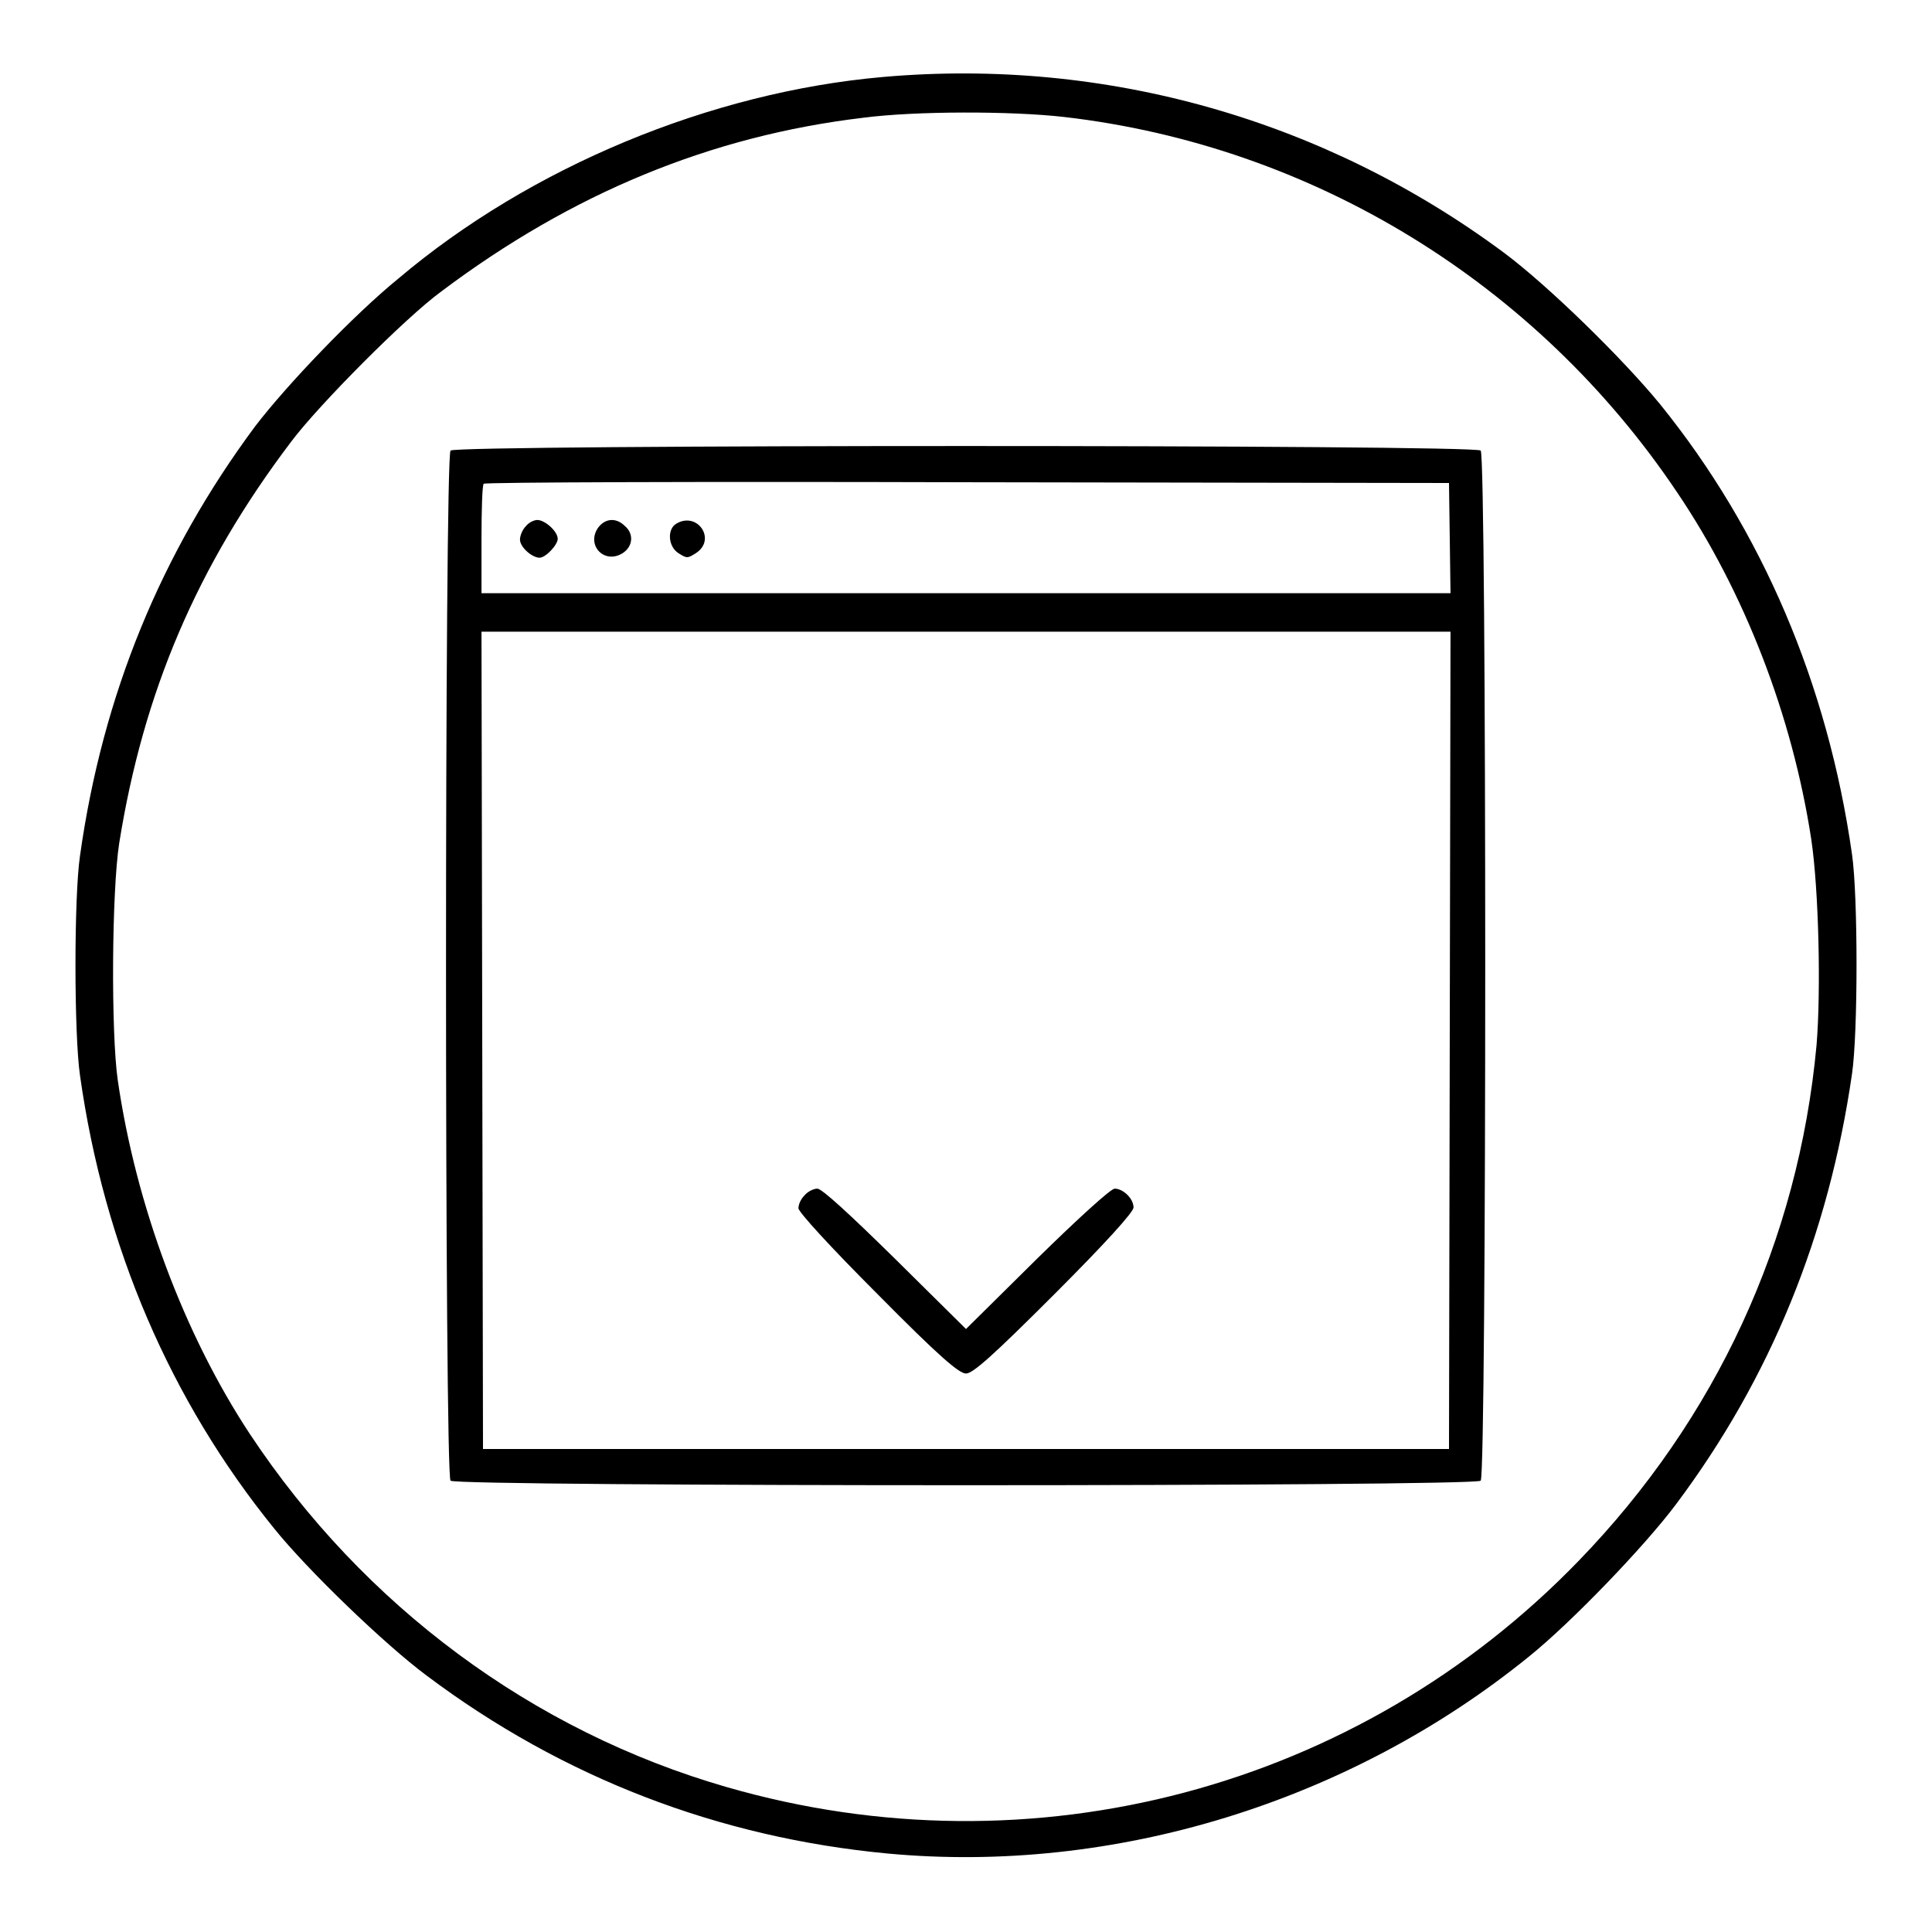
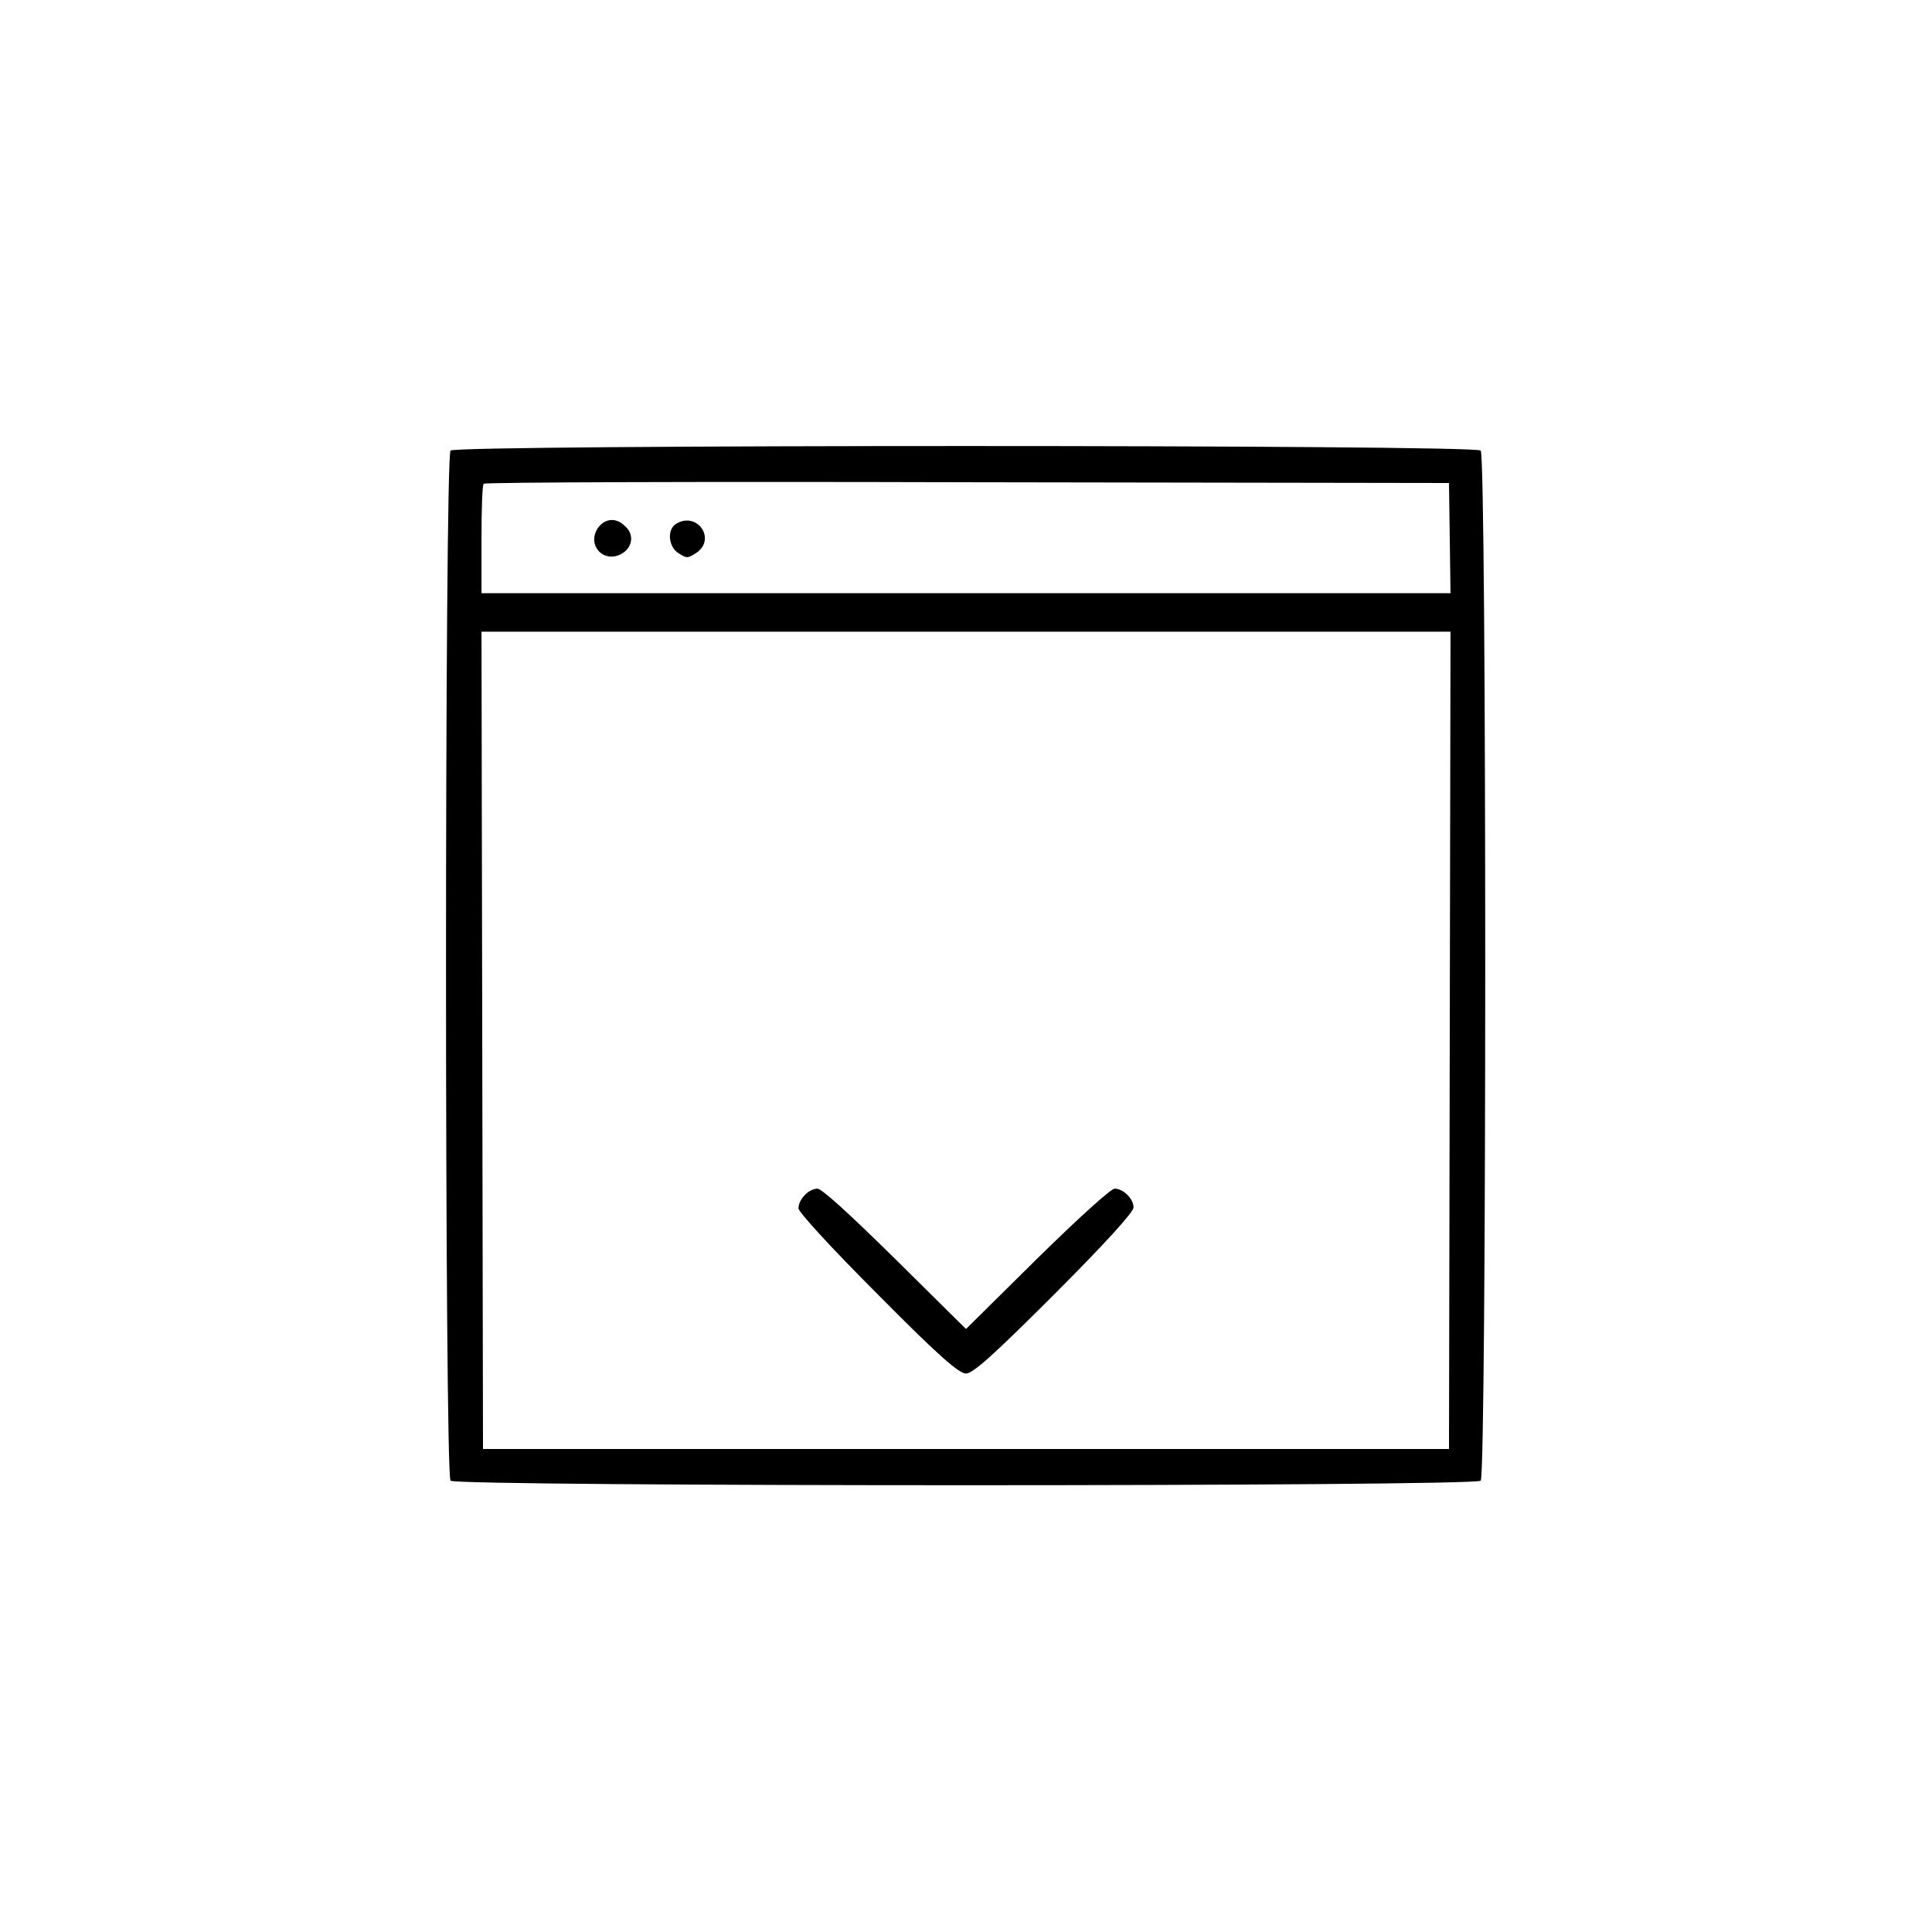
<svg xmlns="http://www.w3.org/2000/svg" version="1.1" x="0px" y="0px" viewBox="0 0 256 256" enable-background="new 0 0 256 256" xml:space="preserve">
  <g>
    <g>
      <g>
-         <path fill="#000000" d="M117,10.2c-22.8,2-46.7,11.9-64.2,26.7C46.9,41.7,38,51,33.8,56.5C21.4,73.2,13.6,92,10.6,113.4c-0.8,5.4-0.8,23.6,0,29.1c3.2,22.7,12,43.1,25.7,60c4.5,5.6,14.7,15.4,20.2,19.5c18.1,13.6,38.8,21.5,61.1,23.6c30,2.8,61.2-6.8,85-26.1c5.6-4.5,15.4-14.7,19.5-20.2c12.5-16.7,20.2-35.6,23.3-57c0.8-5.4,0.8-23.6,0-29.1c-3.2-22.5-11.9-42.9-25.4-59.6c-4.9-6-14.8-15.7-20.7-20.1C175.6,15.9,146.6,7.6,117,10.2z M141,15.5c32.9,3.8,62.6,22,81.2,49.7c9,13.3,15.3,29.7,17.8,46c1,6.7,1.3,20.1,0.7,27.3c-2.4,25.9-13.3,49.5-31.5,68.3c-29.2,30.2-72.4,41.7-112.9,30c-25.7-7.4-48.1-24-63.2-46.8c-8.7-13.2-15.1-30.3-17.5-46.9c-0.9-6.3-0.8-25,0.2-31.4C19,91.7,26.1,75,38.6,58.5c3.6-4.8,15.1-16.4,19.9-19.9c17.3-13,35.7-20.6,55.9-23C121.3,14.7,134,14.7,141,15.5z" />
        <path fill="#000000" d="M59.7,59.7c-0.8,0.8-0.8,135.7,0,136.5c0.8,0.8,135.7,0.8,136.5,0c0.8-0.8,0.8-135.7,0-136.5S60.5,58.9,59.7,59.7z M192.1,71.3l0.1,7.3H128H63.8v-7.1c0-3.9,0.1-7.3,0.3-7.4c0.1-0.2,29-0.3,64.1-0.2L192,64L192.1,71.3z M192.1,137.8L192,192h-64H64l-0.1-54.2l-0.1-54.1H128h64.2L192.1,137.8z" />
-         <path fill="#000000" d="M69.7,69.7c-0.5,0.5-0.8,1.3-0.8,1.8c0,1,1.6,2.4,2.6,2.4c0.8,0,2.4-1.7,2.4-2.5c0-1-1.7-2.5-2.7-2.5C70.8,68.9,70.1,69.2,69.7,69.7z" />
        <path fill="#000000" d="M79.2,70c-1.5,2.3,0.9,4.8,3.3,3.3c1.4-0.9,1.5-2.6,0.3-3.6C81.6,68.5,80.1,68.7,79.2,70z" />
        <path fill="#000000" d="M89.6,69.4c-1.2,0.7-1.1,3,0.3,3.9c1.1,0.7,1.2,0.7,2.3,0C95,71.5,92.4,67.7,89.6,69.4z" />
        <path fill="#000000" d="M106.6,158.4c-0.5,0.5-0.8,1.2-0.8,1.7c0,0.5,4.3,5.2,10.5,11.4c8.2,8.3,10.8,10.5,11.7,10.5c0.9,0,3.5-2.3,11.7-10.5c6.8-6.8,10.5-10.9,10.5-11.5c0-1.2-1.4-2.5-2.5-2.5c-0.5,0-4.8,3.9-10.3,9.3l-9.4,9.3l-9.4-9.3c-6.1-6-9.7-9.3-10.3-9.3C107.8,157.5,107,157.9,106.6,158.4z" />
      </g>
    </g>
  </g>
</svg>